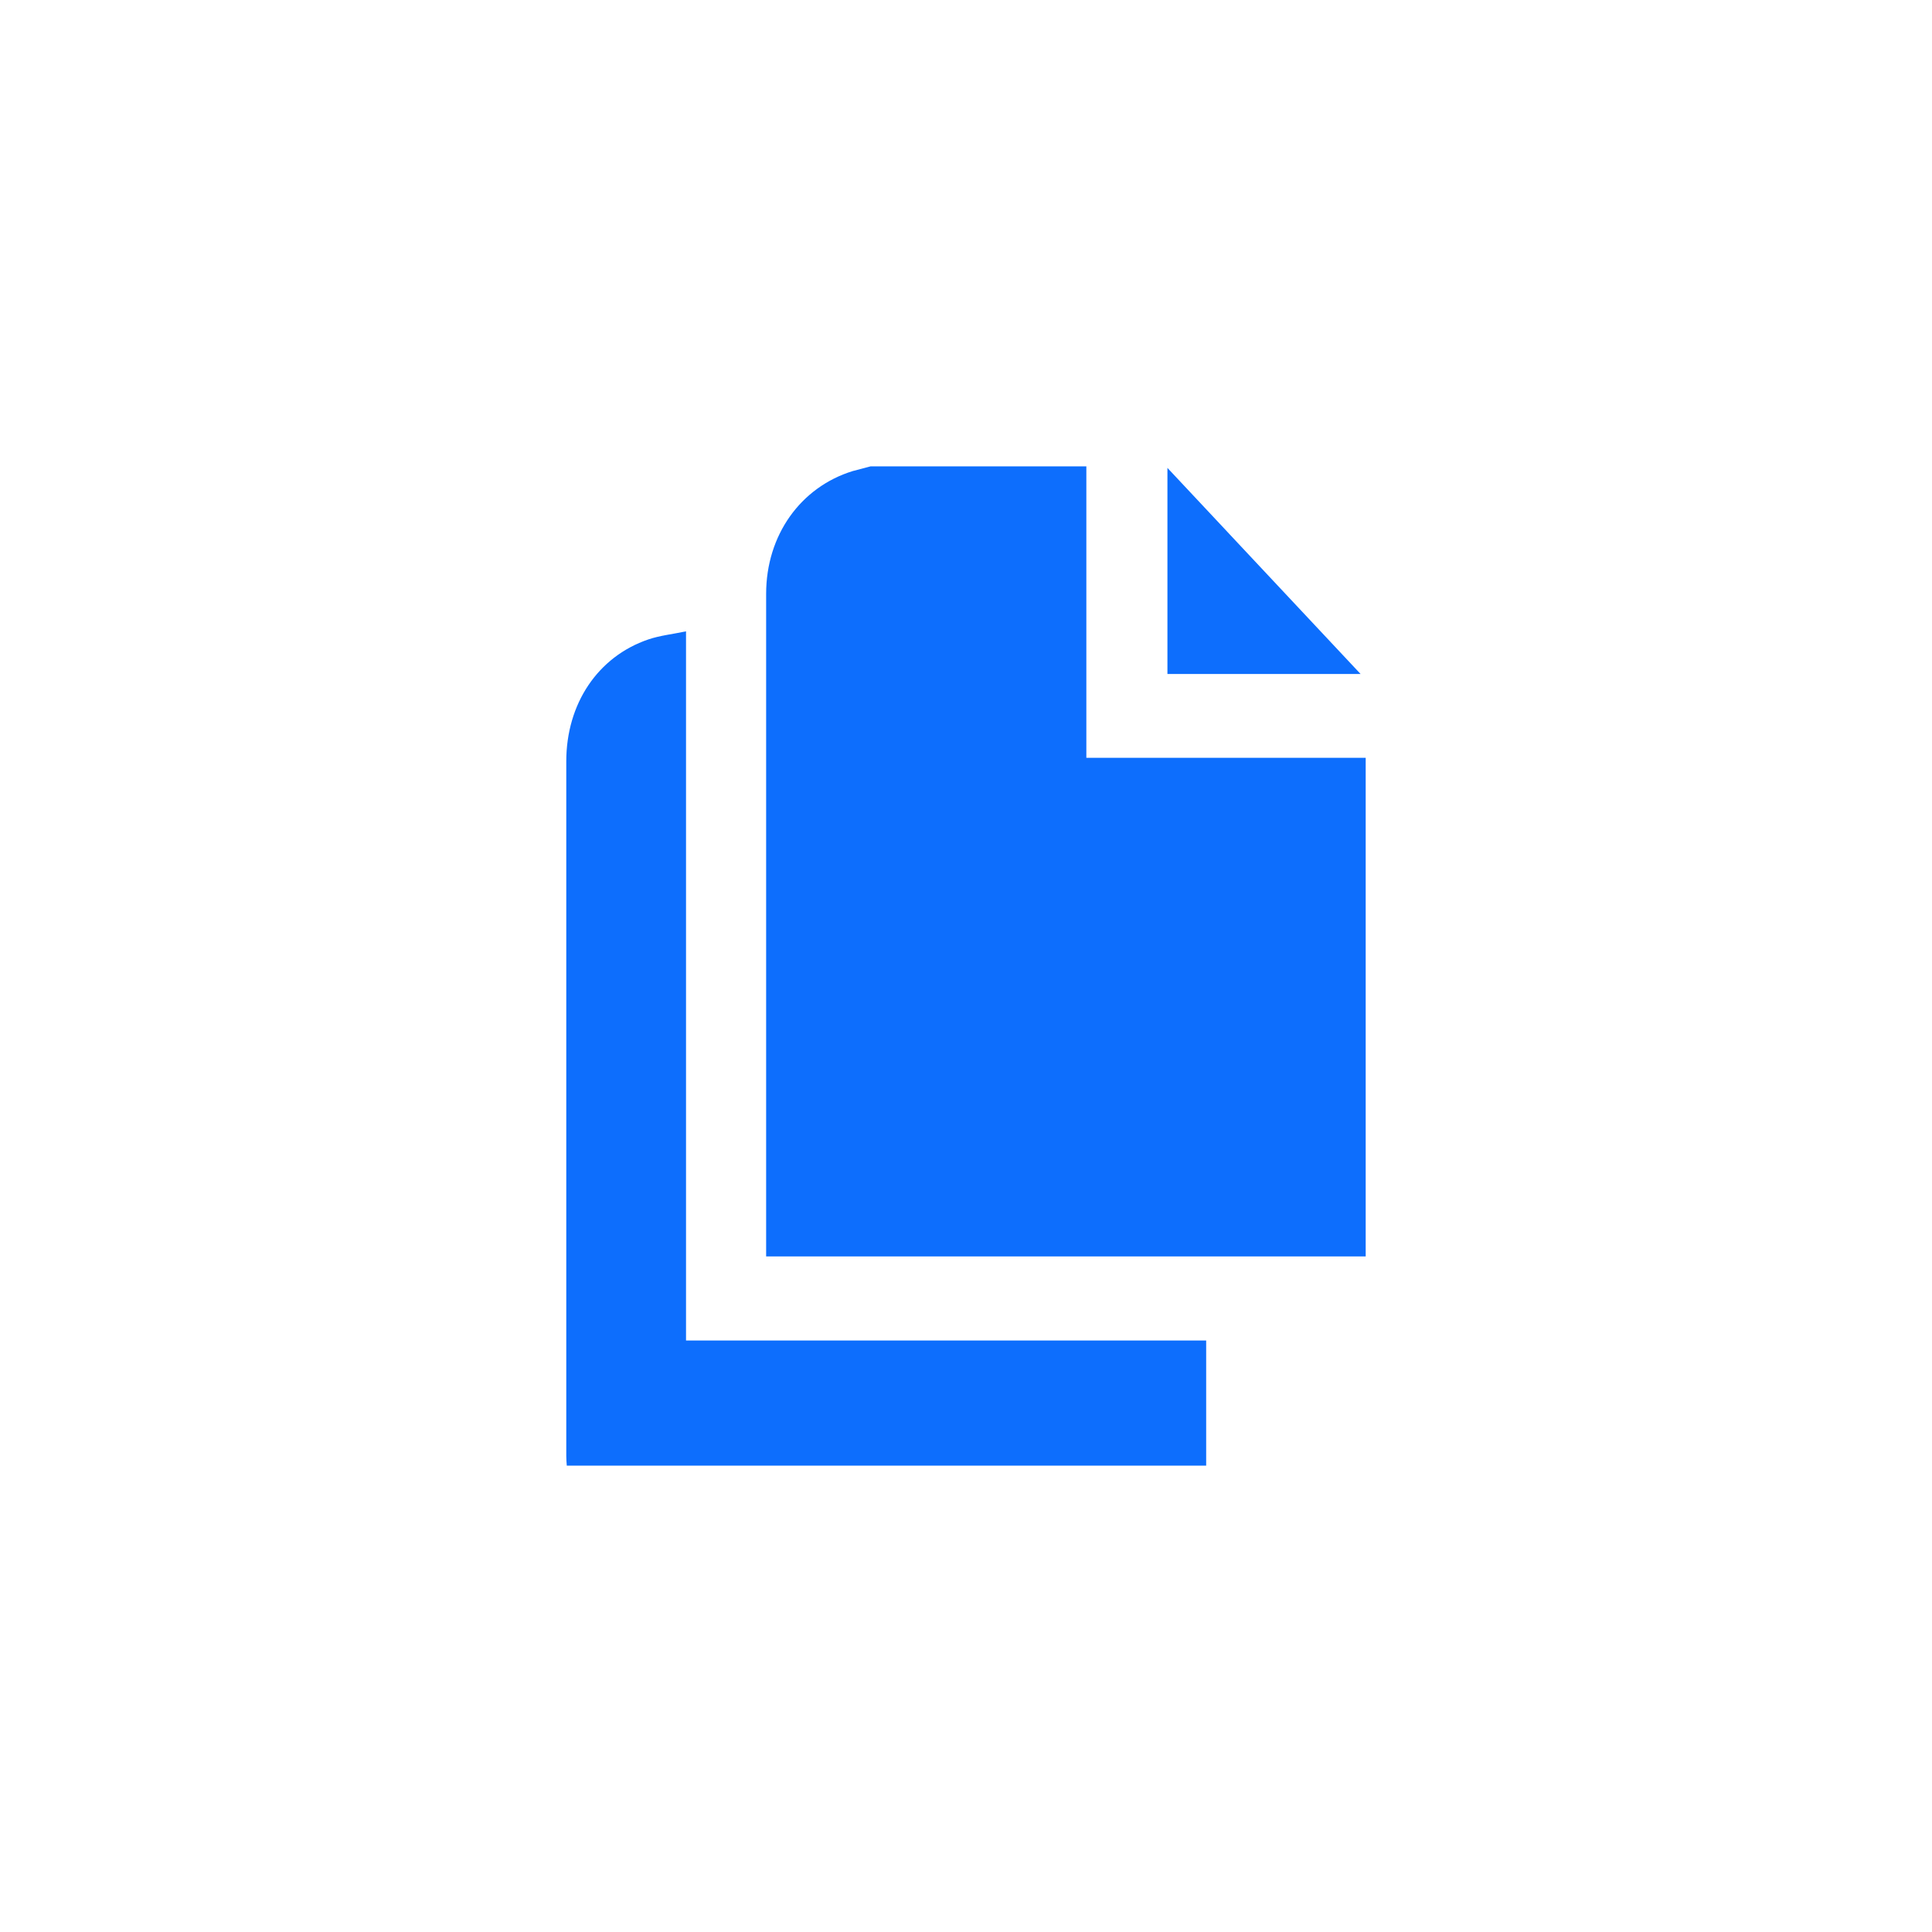
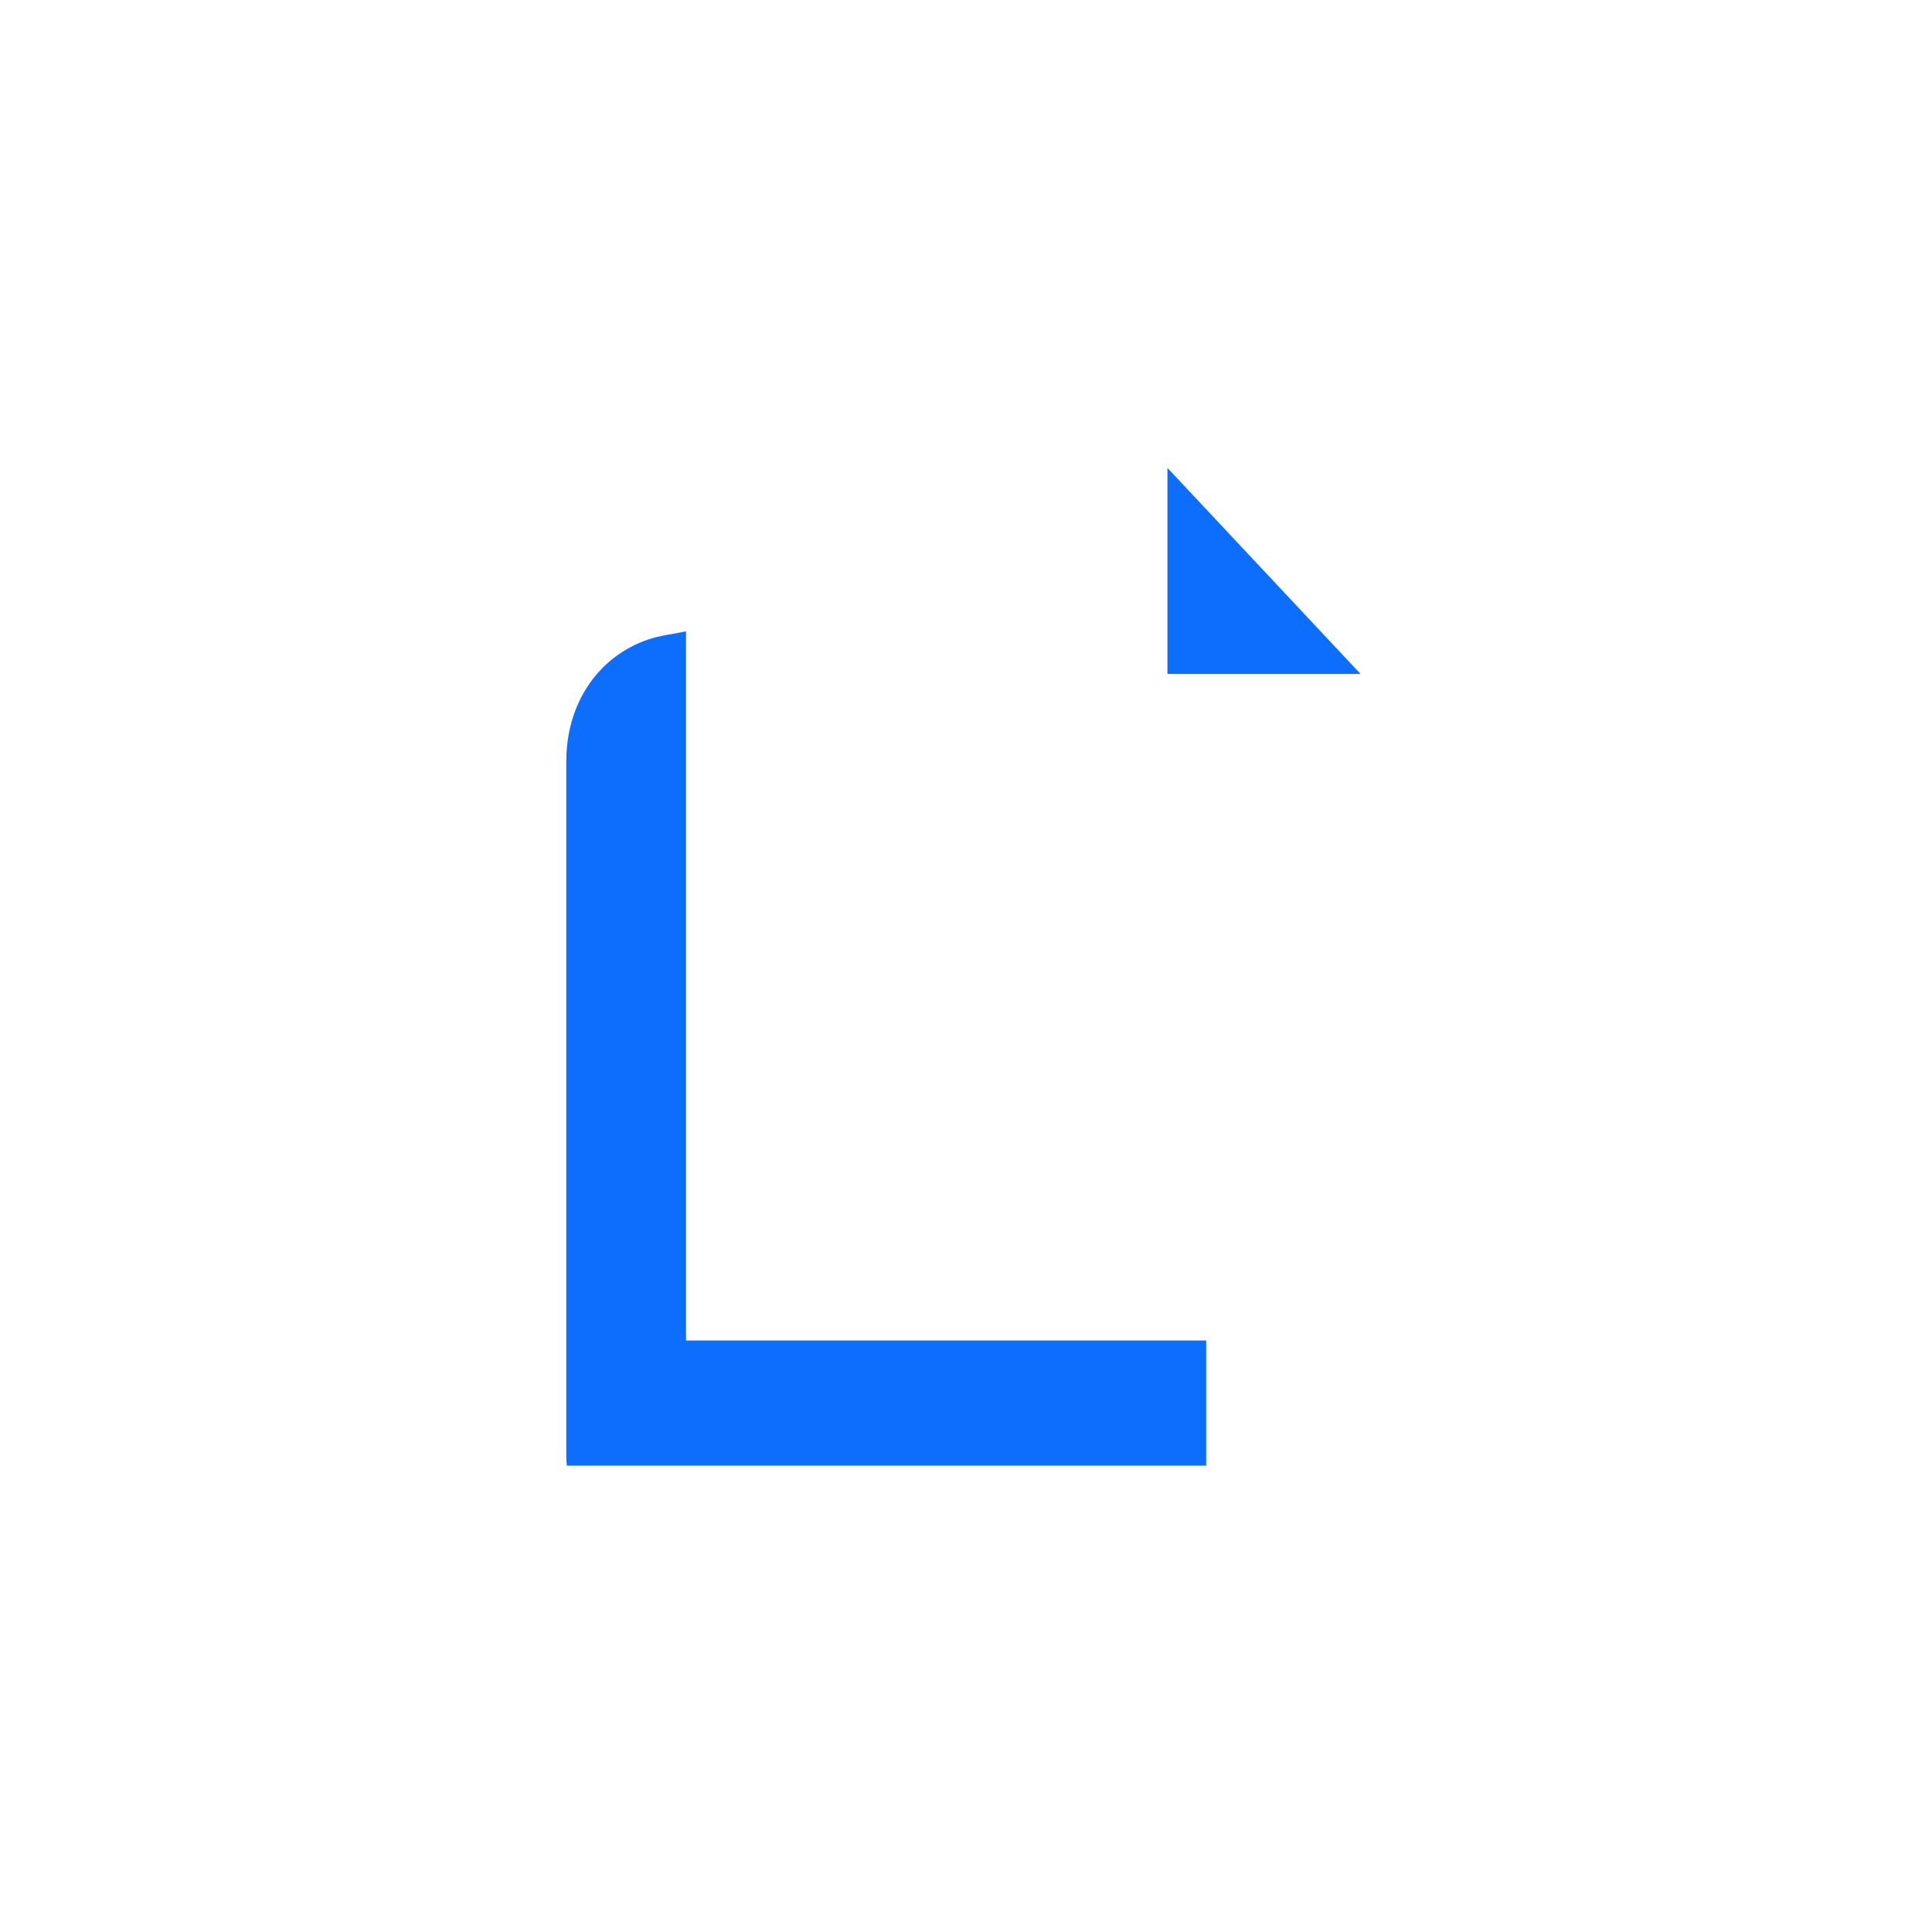
<svg xmlns="http://www.w3.org/2000/svg" width="58" height="58" viewBox="0 0 58 58" fill="none">
-   <path d="M26.137 14C28.295 14 30.454 14 32.613 14C32.613 16.906 32.613 19.812 32.613 22.75C35.426 22.75 38.209 22.75 40.999 22.75C40.999 27.758 40.999 32.734 40.999 37.718C34.997 37.718 29.01 37.718 23 37.718C23 37.578 23 37.461 23 37.343C23 34.328 23 31.312 23 28.289C23 24.805 23 21.32 23 17.828C23 16.07 24.03 14.625 25.602 14.141C25.776 14.094 25.956 14.047 26.137 14Z" fill="#0D6EFD" />
  <path d="M17.015 44C17.008 43.906 17 43.804 17 43.711C17 36.758 17 29.812 17 22.859C17 21.125 17.948 19.711 19.467 19.195C19.813 19.078 20.189 19.039 20.595 18.953C20.595 26.086 20.595 33.148 20.595 40.242C25.808 40.242 30.99 40.242 36.21 40.242C36.21 41.515 36.21 42.758 36.21 44C29.817 44 23.416 44 17.015 44Z" fill="#0D6EFD" />
  <path d="M35.047 14.047C36.995 16.125 38.898 18.156 40.846 20.234C38.875 20.234 36.972 20.234 35.047 20.234C35.047 18.188 35.047 16.156 35.047 14.047Z" fill="#0D6EFD" />
</svg>